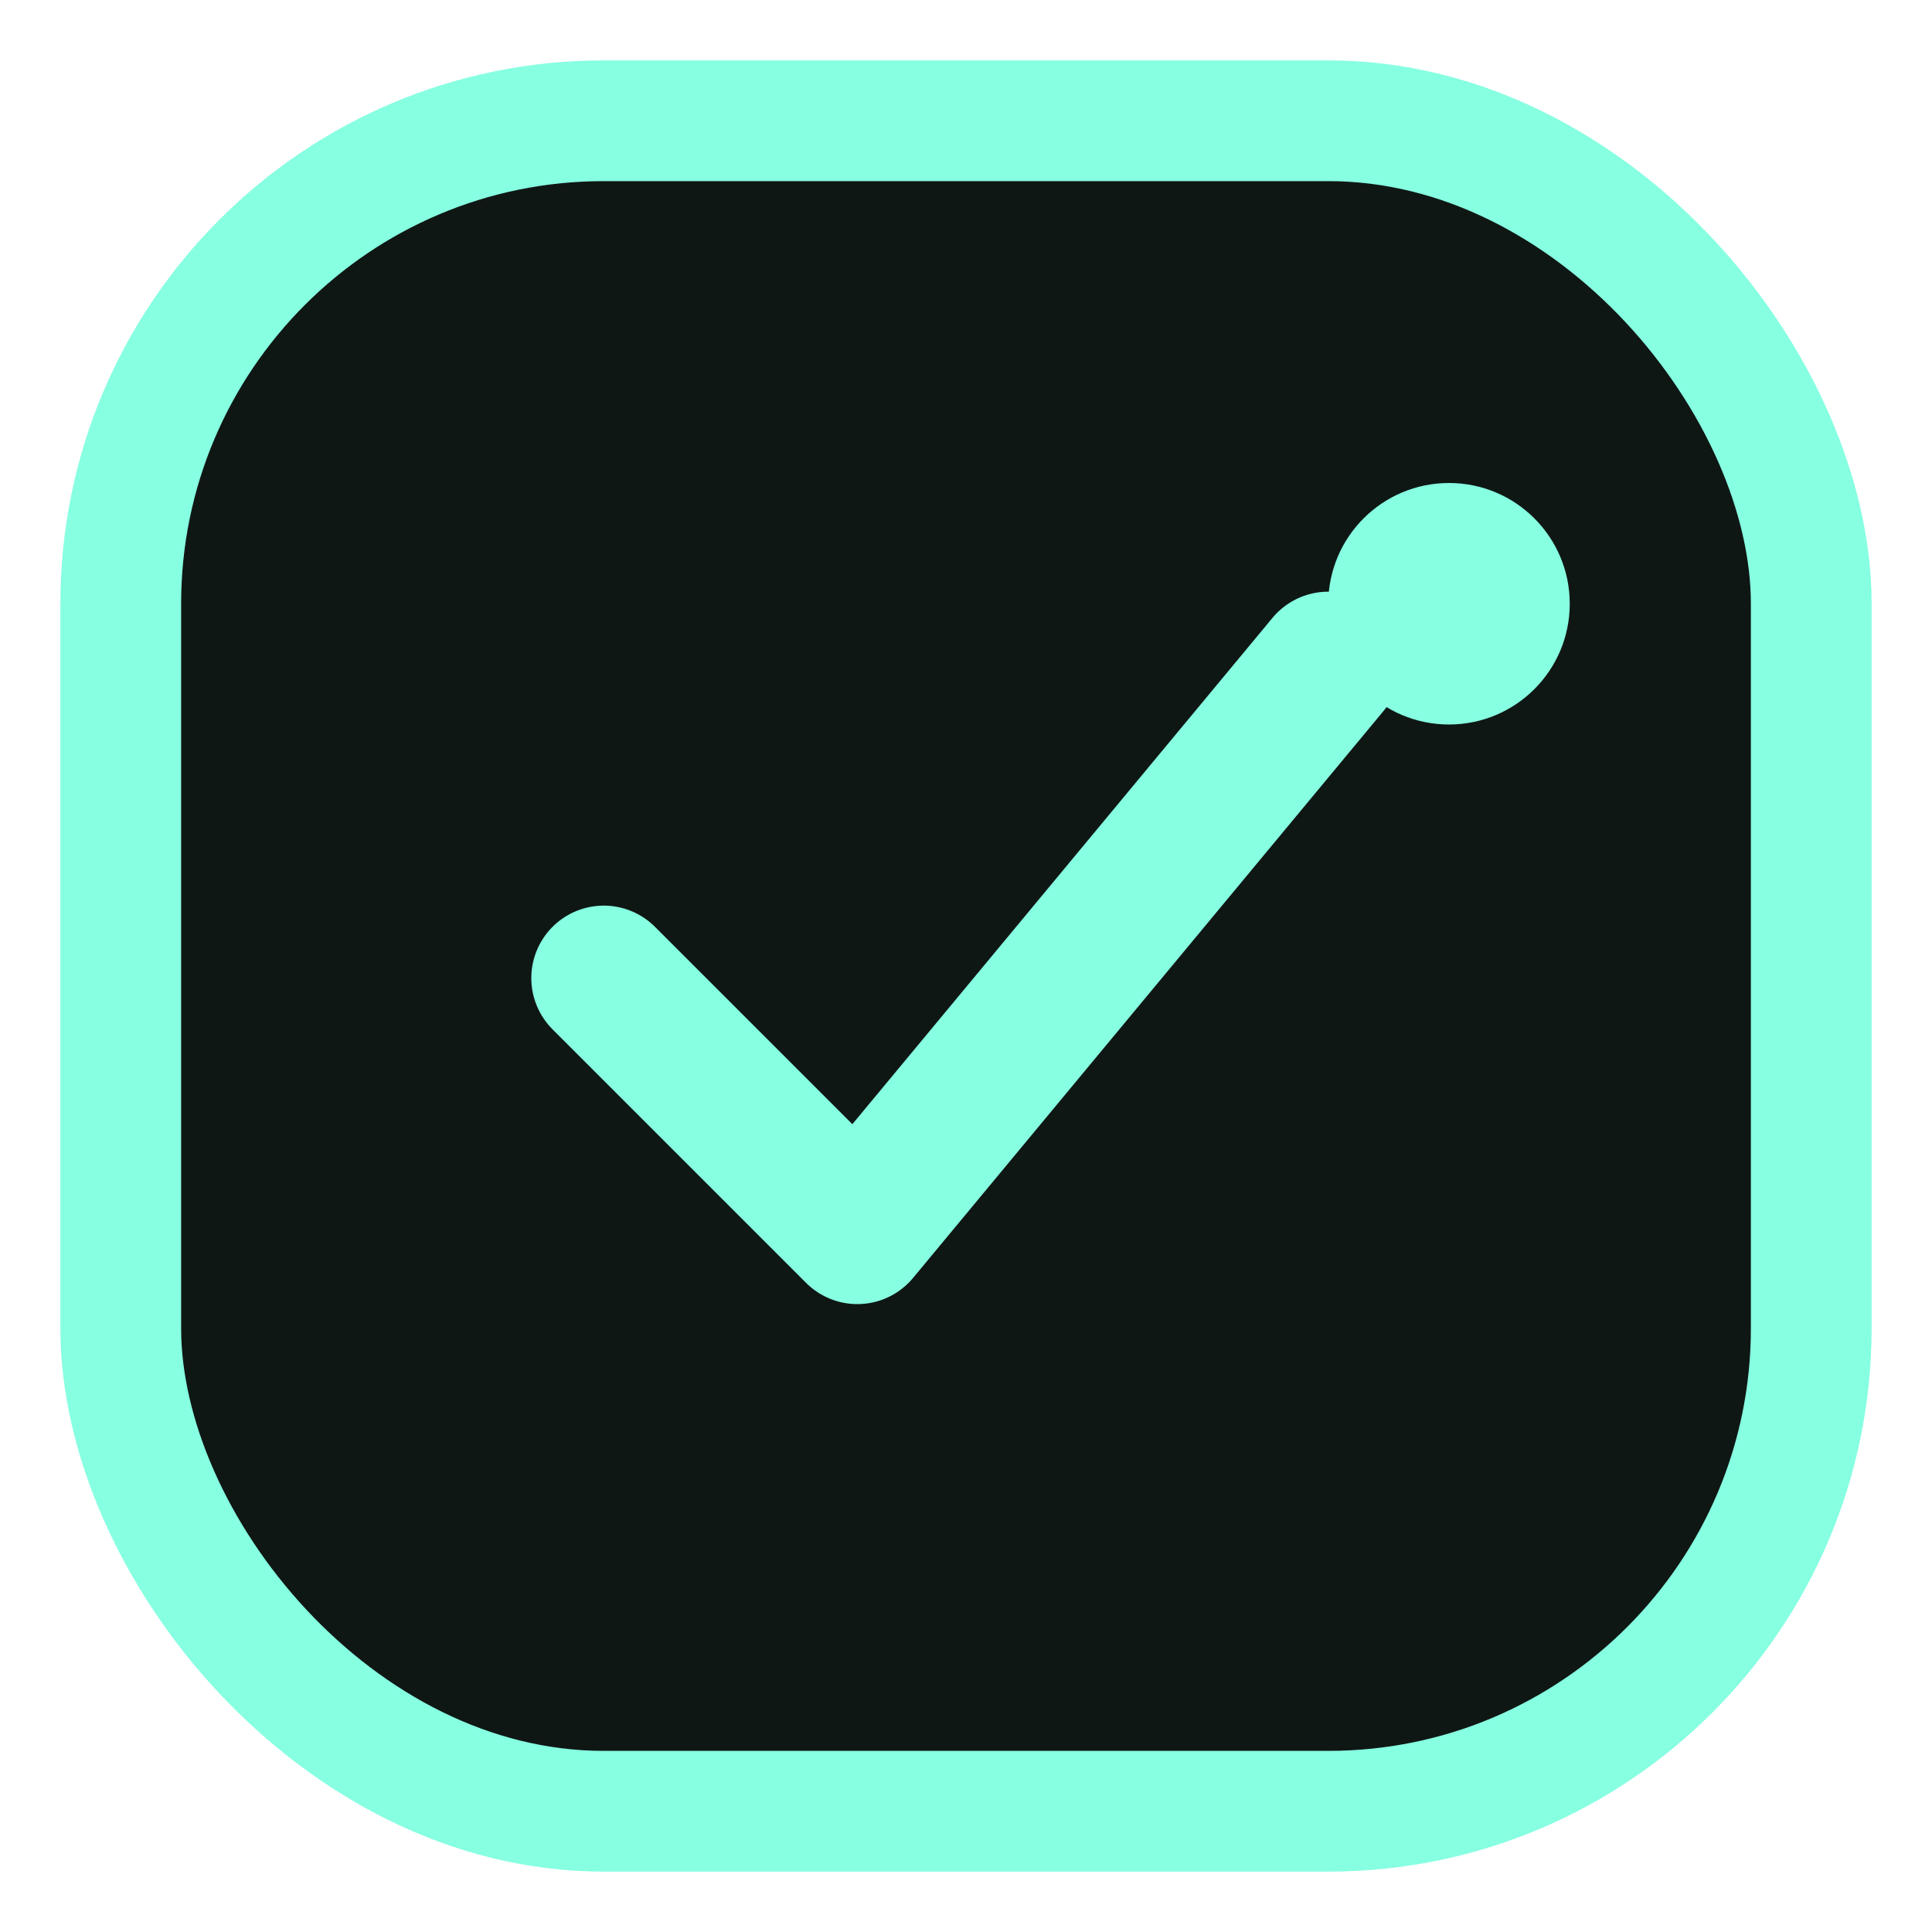
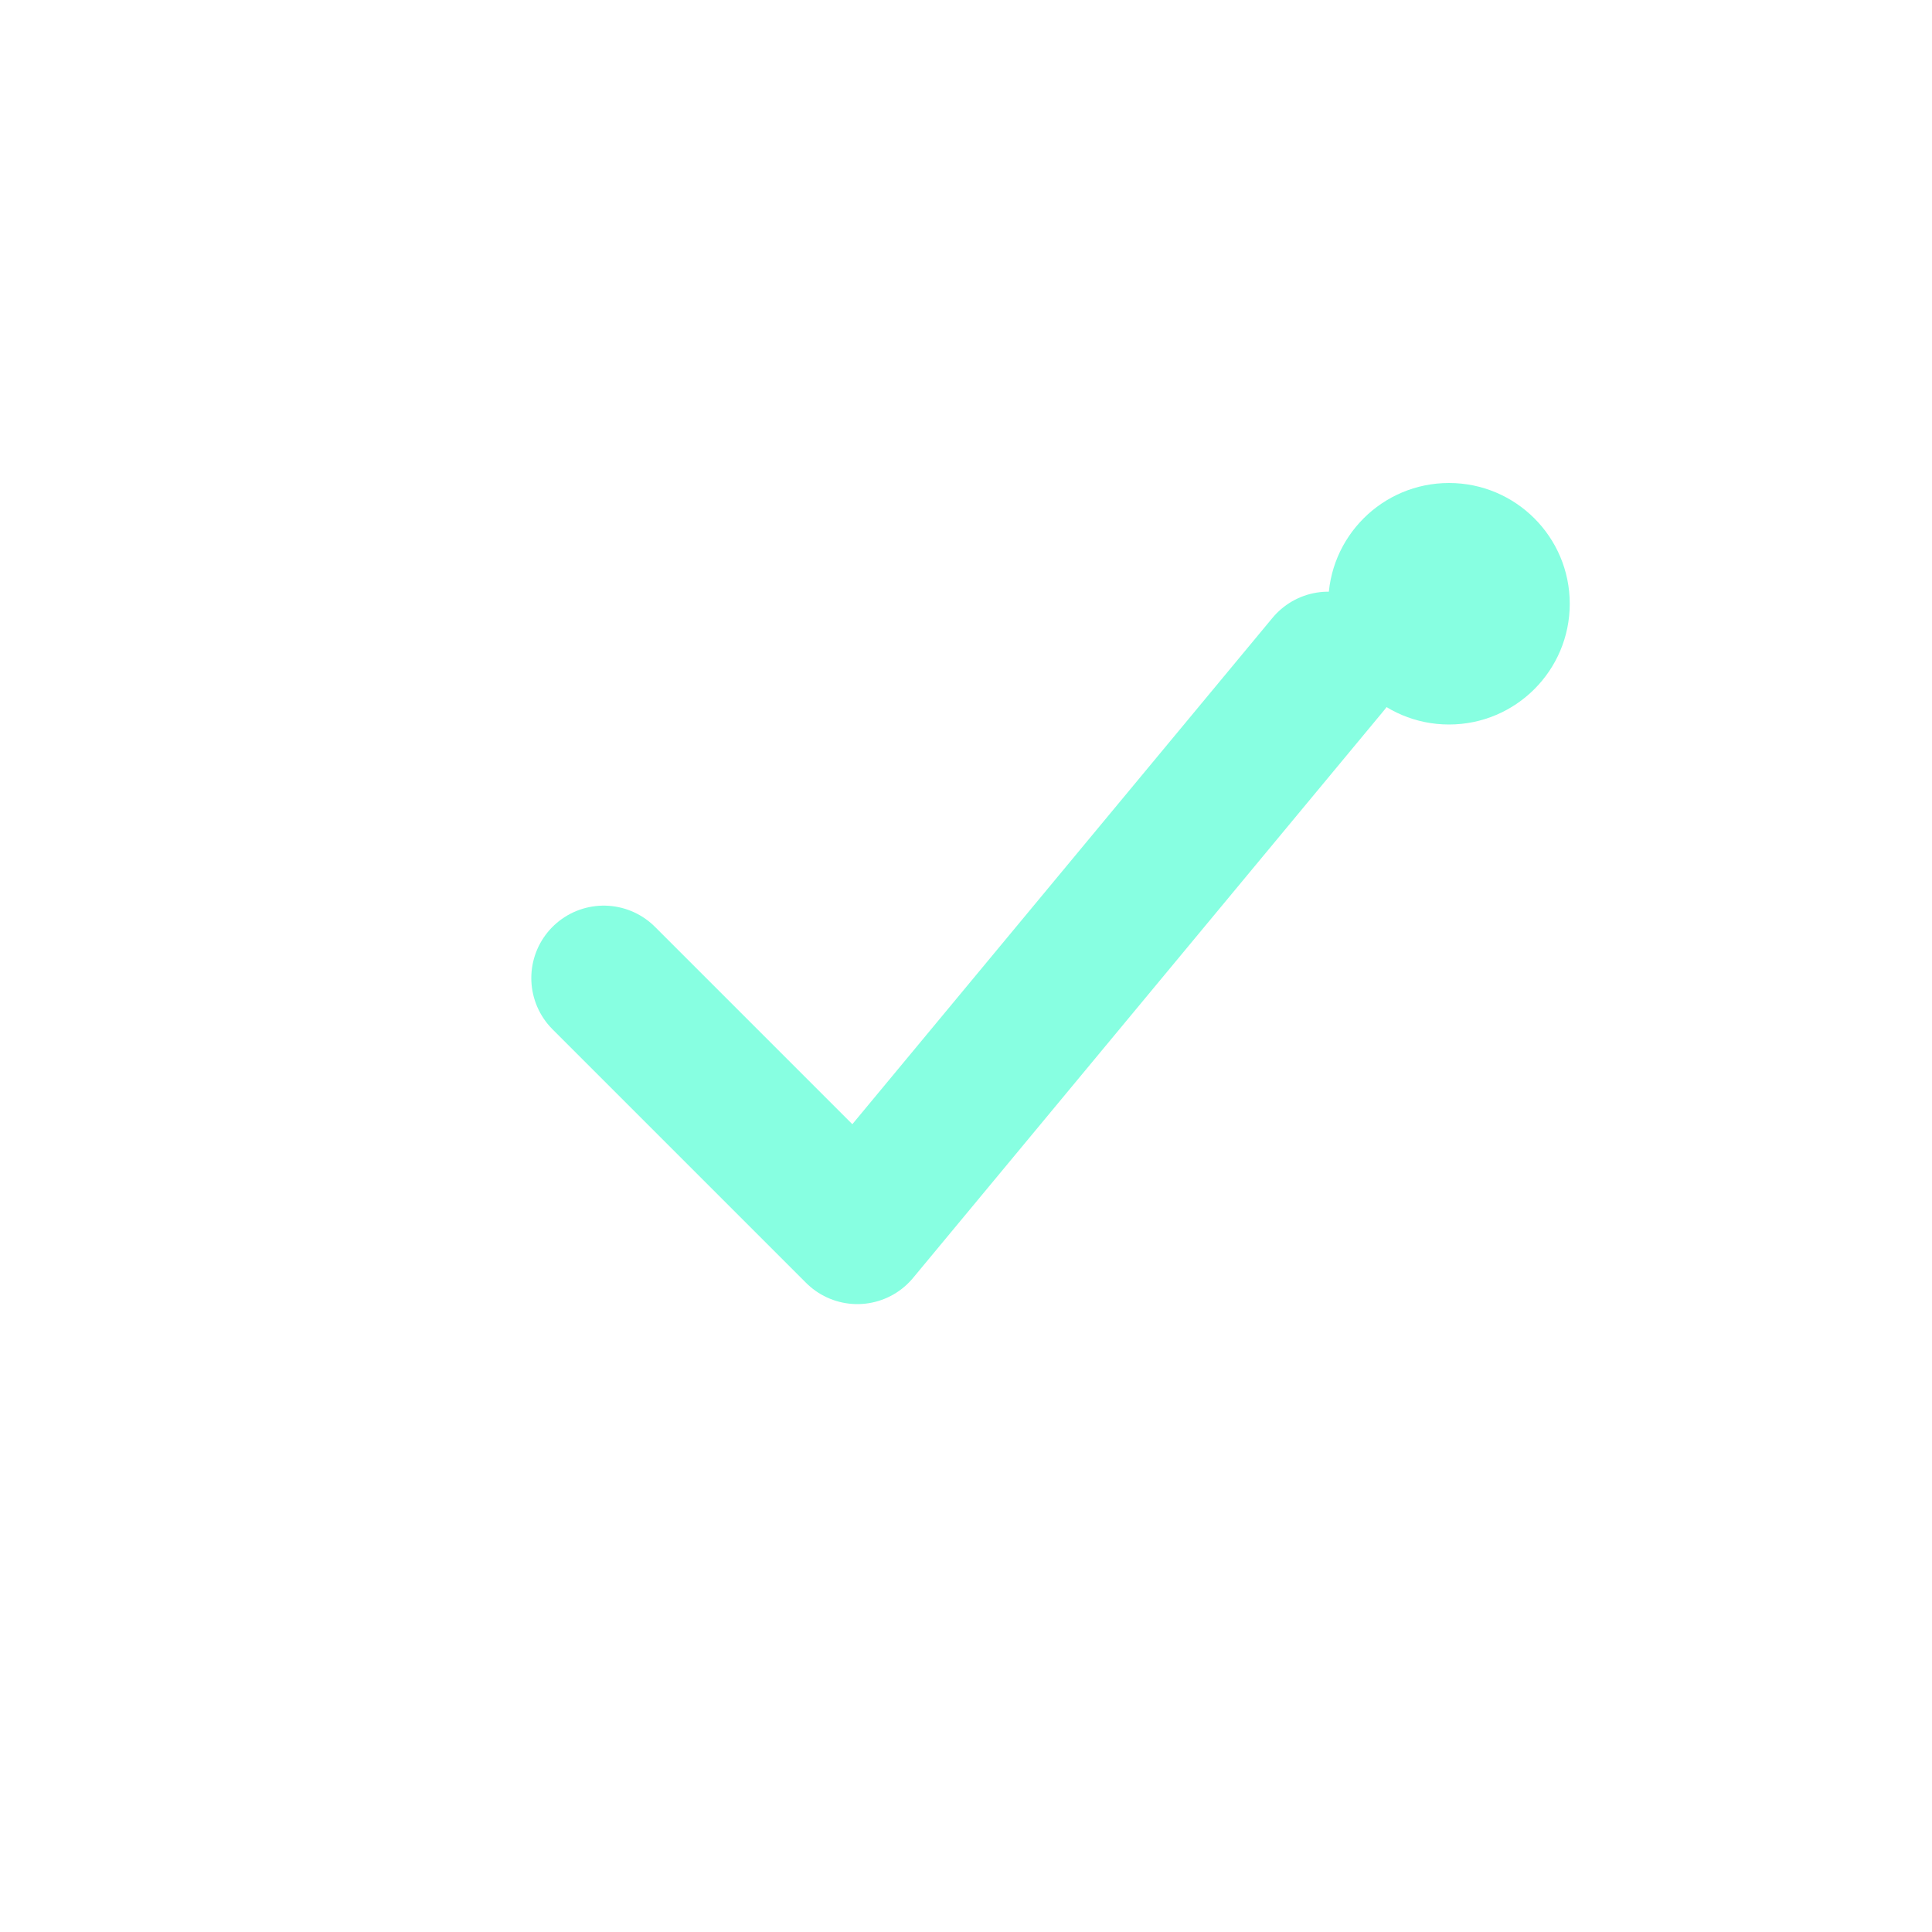
<svg xmlns="http://www.w3.org/2000/svg" width="32" height="32" viewBox="0 0 32 32" fill="none">
-   <rect x="2" y="2" width="28" height="28" rx="8" fill="#0F1715" stroke="#87FFE1" stroke-width="2" />
  <path d="M10 16.2L14.2 20.4L22 11" stroke="#87FFE1" stroke-width="2.4" stroke-linecap="round" stroke-linejoin="round" />
  <circle cx="24" cy="10" r="2" fill="#87FFE1" />
</svg>